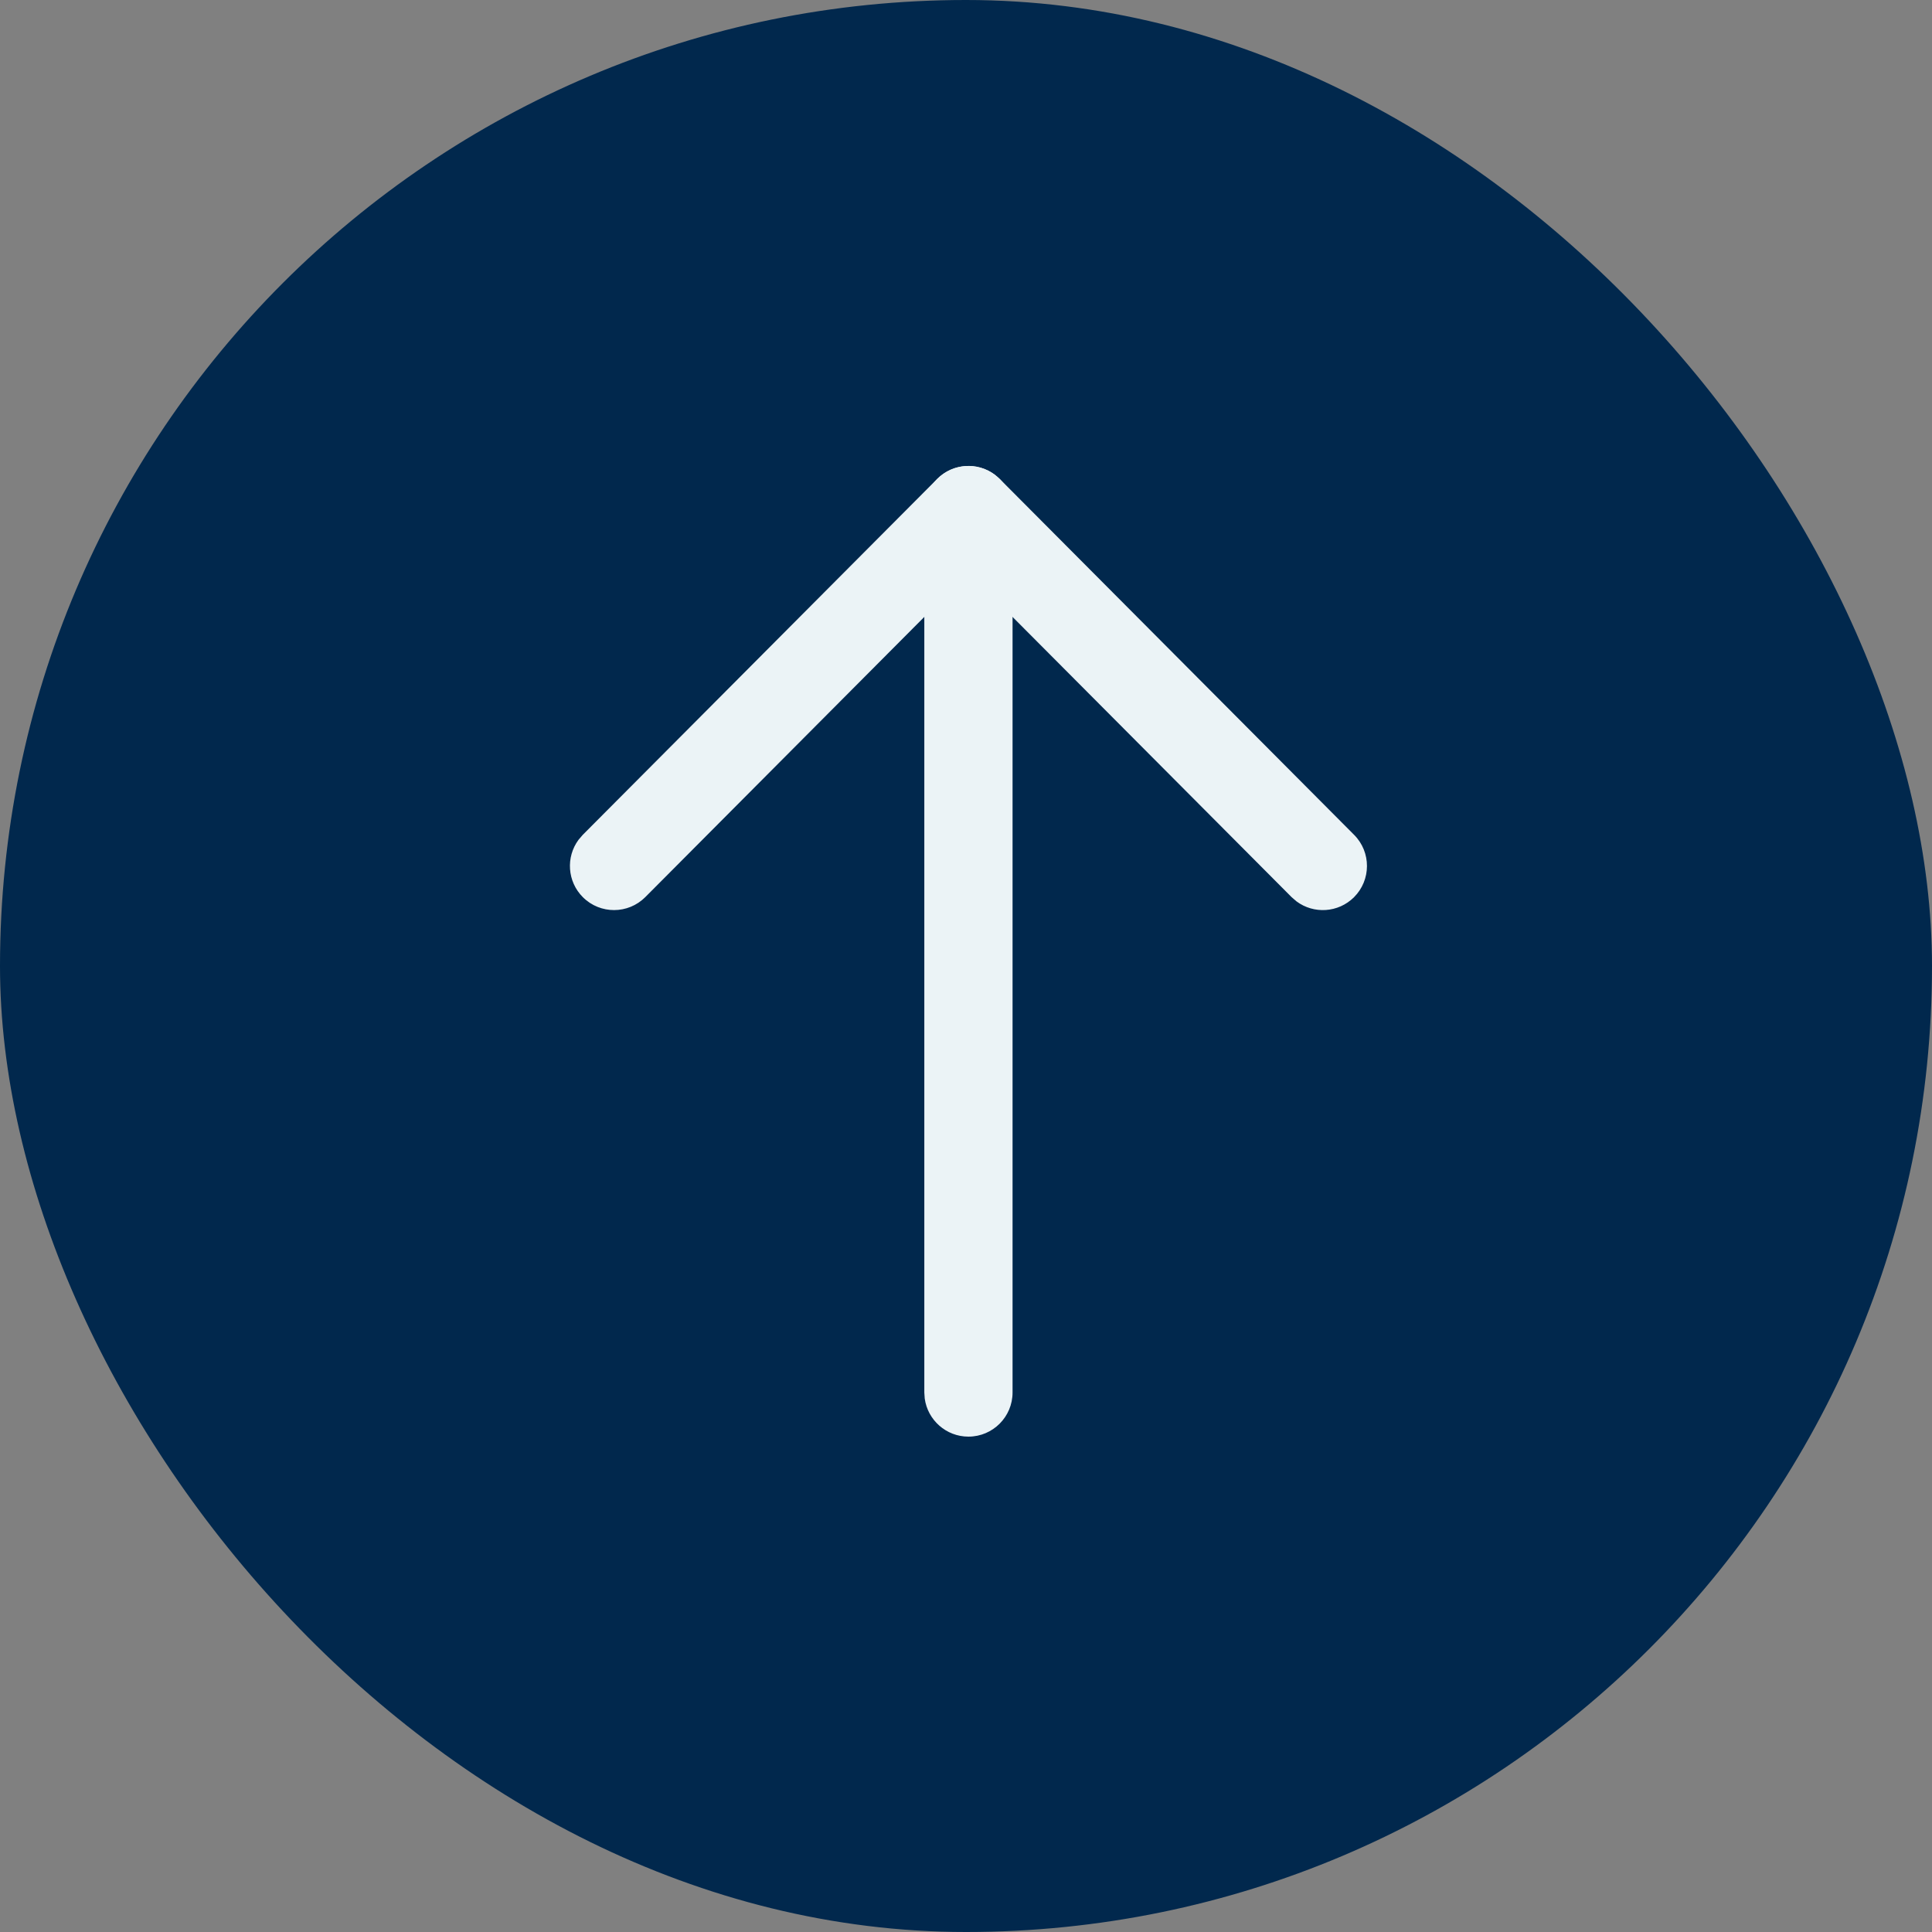
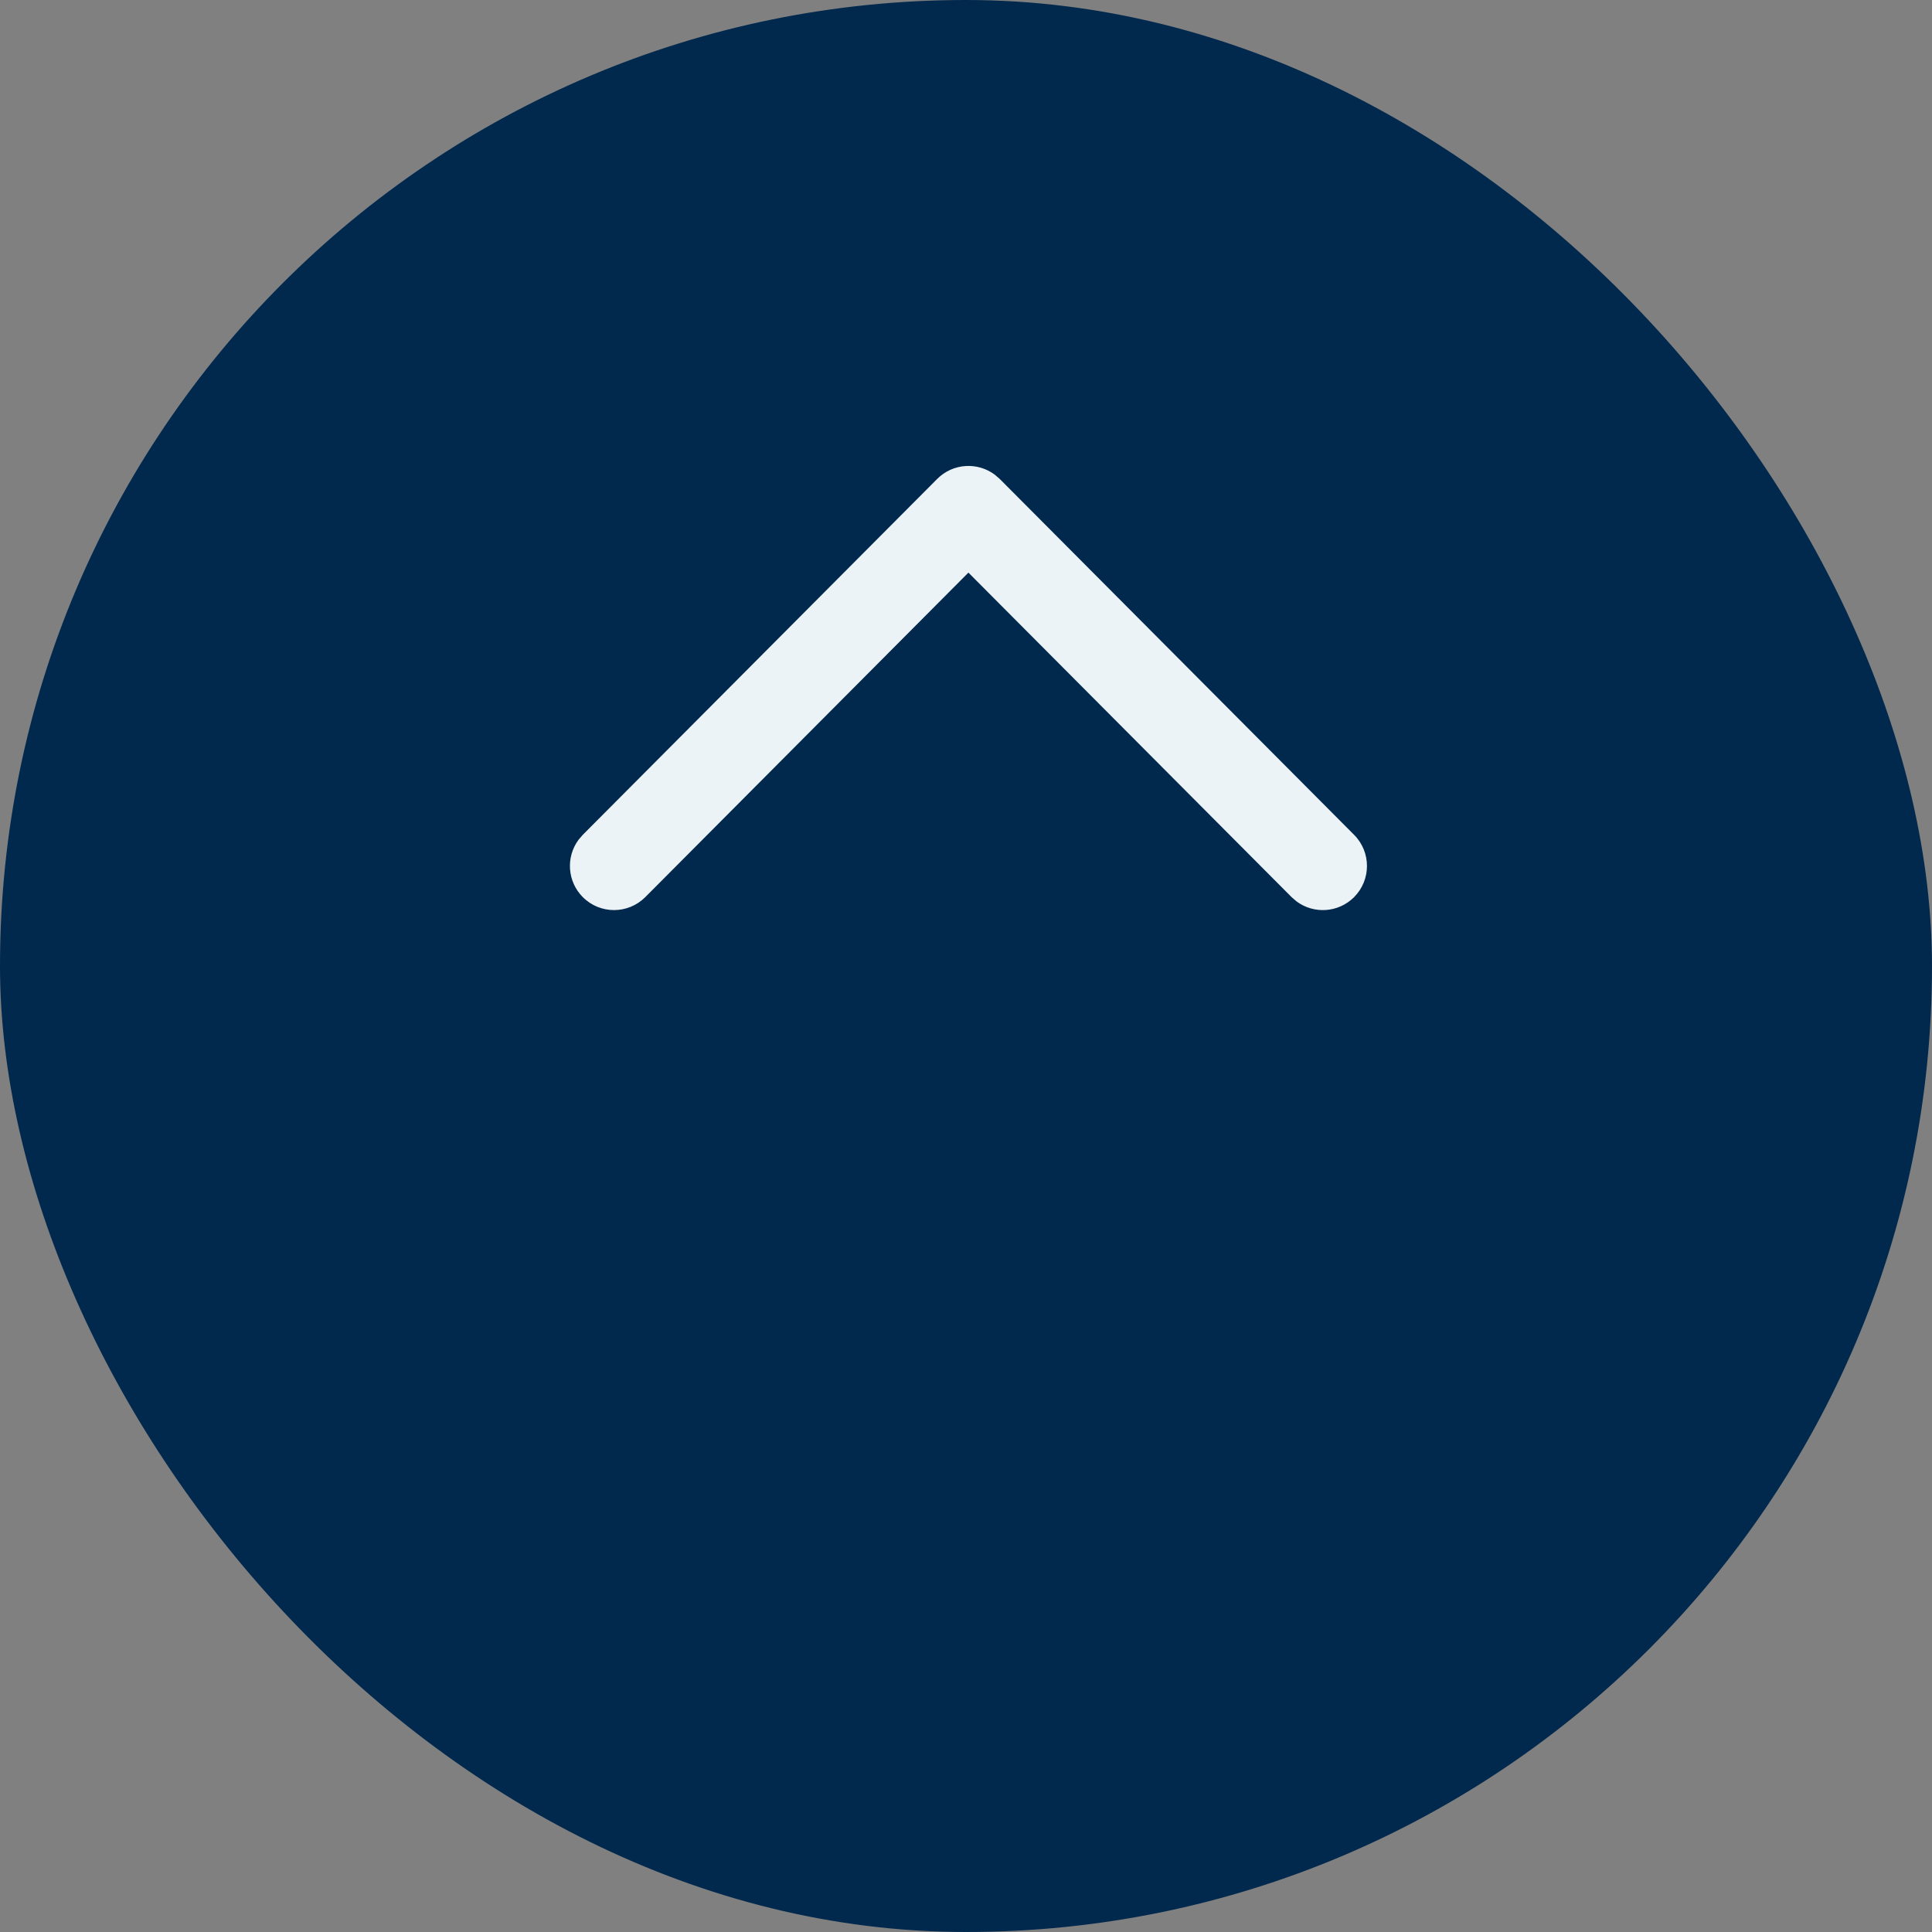
<svg xmlns="http://www.w3.org/2000/svg" width="52" height="52" viewBox="0 0 52 52" fill="none">
  <rect x="0" y="0" width="52" height="52" fill="#808080" stroke="none" />
  <rect width="52" height="52" rx="26" fill="#01284D" />
-   <path d="M26.066 38.667C25.465 38.667 24.968 38.22 24.889 37.641L24.878 37.48L24.878 13.729C24.878 13.074 25.41 12.542 26.066 12.542C26.667 12.542 27.164 12.989 27.242 13.568L27.253 13.729L27.253 37.48C27.253 38.135 26.721 38.667 26.066 38.667Z" fill="#EBF3F6" />
  <path d="M17.369 24.145C16.906 24.61 16.154 24.612 15.689 24.149C15.267 23.728 15.227 23.069 15.571 22.603L15.685 22.47L25.224 12.891C25.645 12.467 26.308 12.428 26.773 12.775L26.907 12.89L36.446 22.47C36.909 22.934 36.907 23.686 36.443 24.149C36.02 24.57 35.36 24.607 34.896 24.261L34.763 24.146L26.065 15.412L17.369 24.145Z" fill="#EBF3F6" />
</svg>